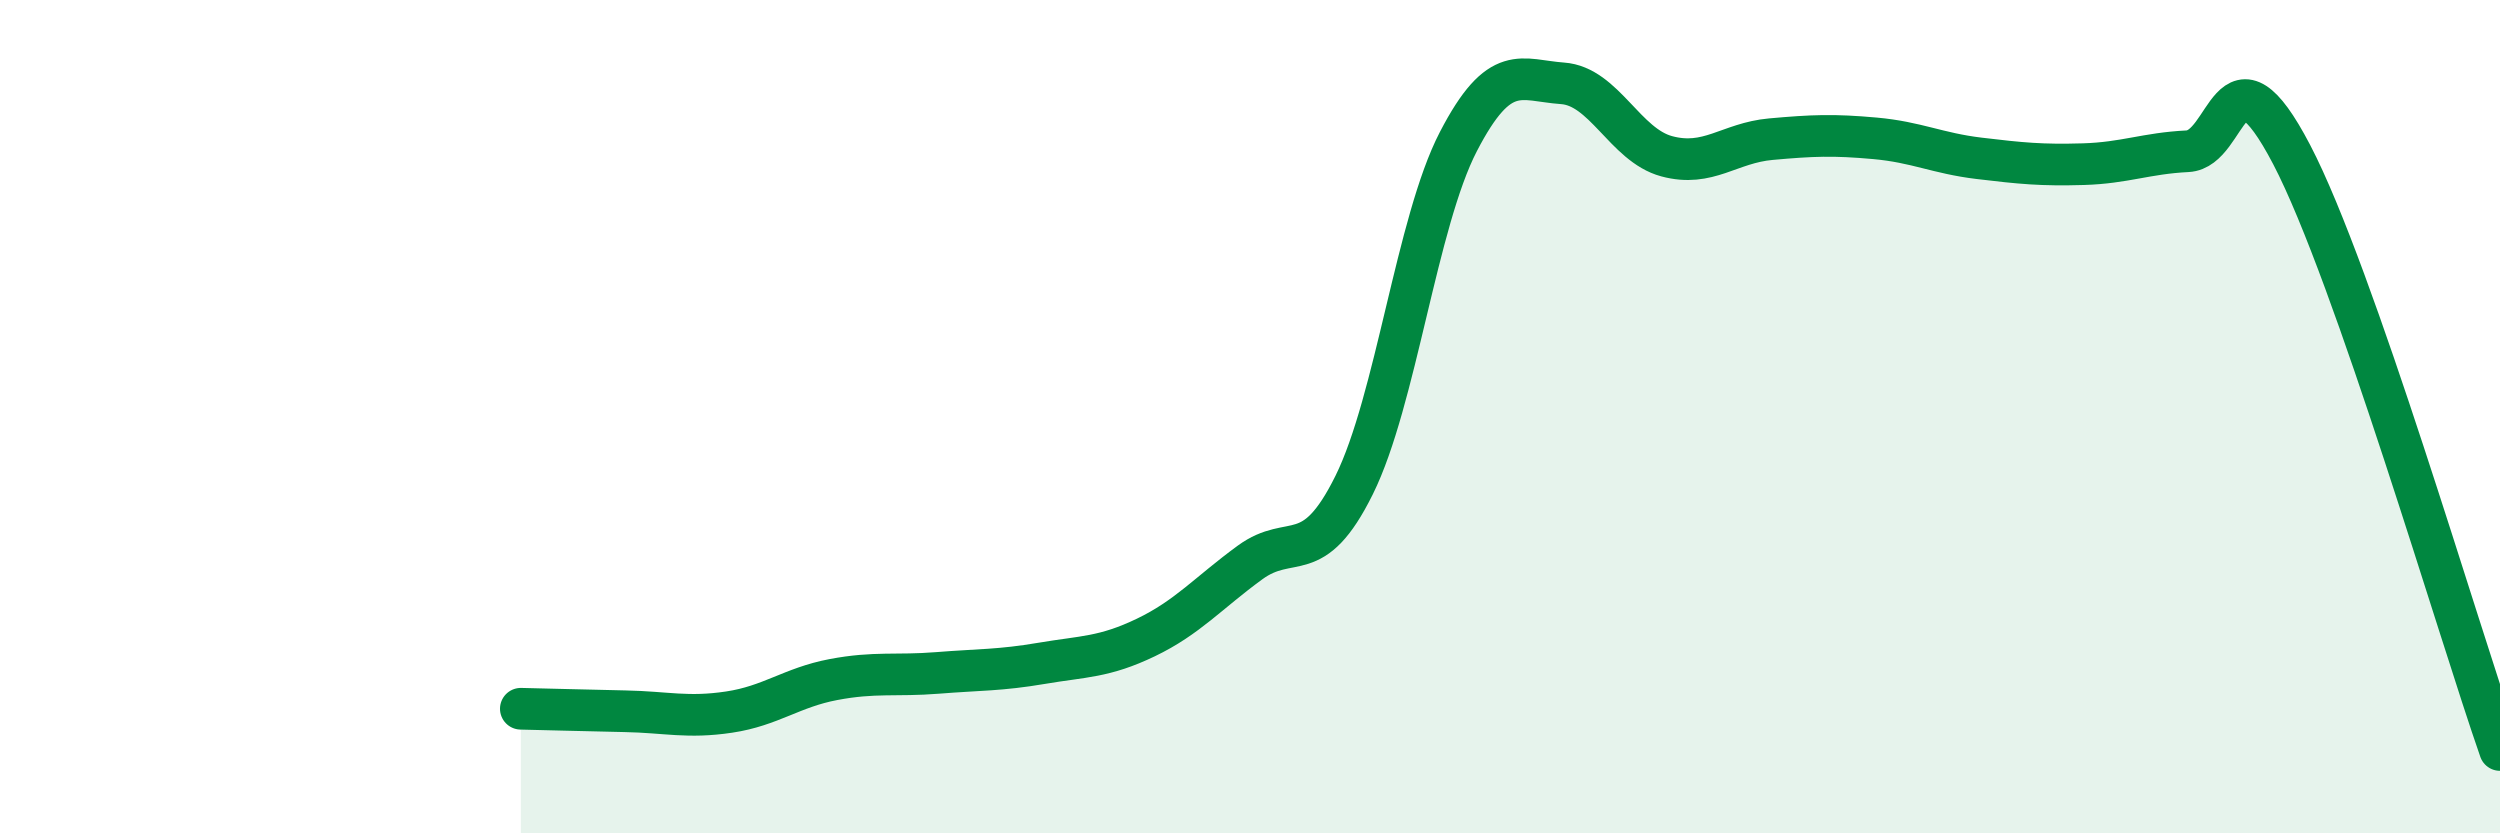
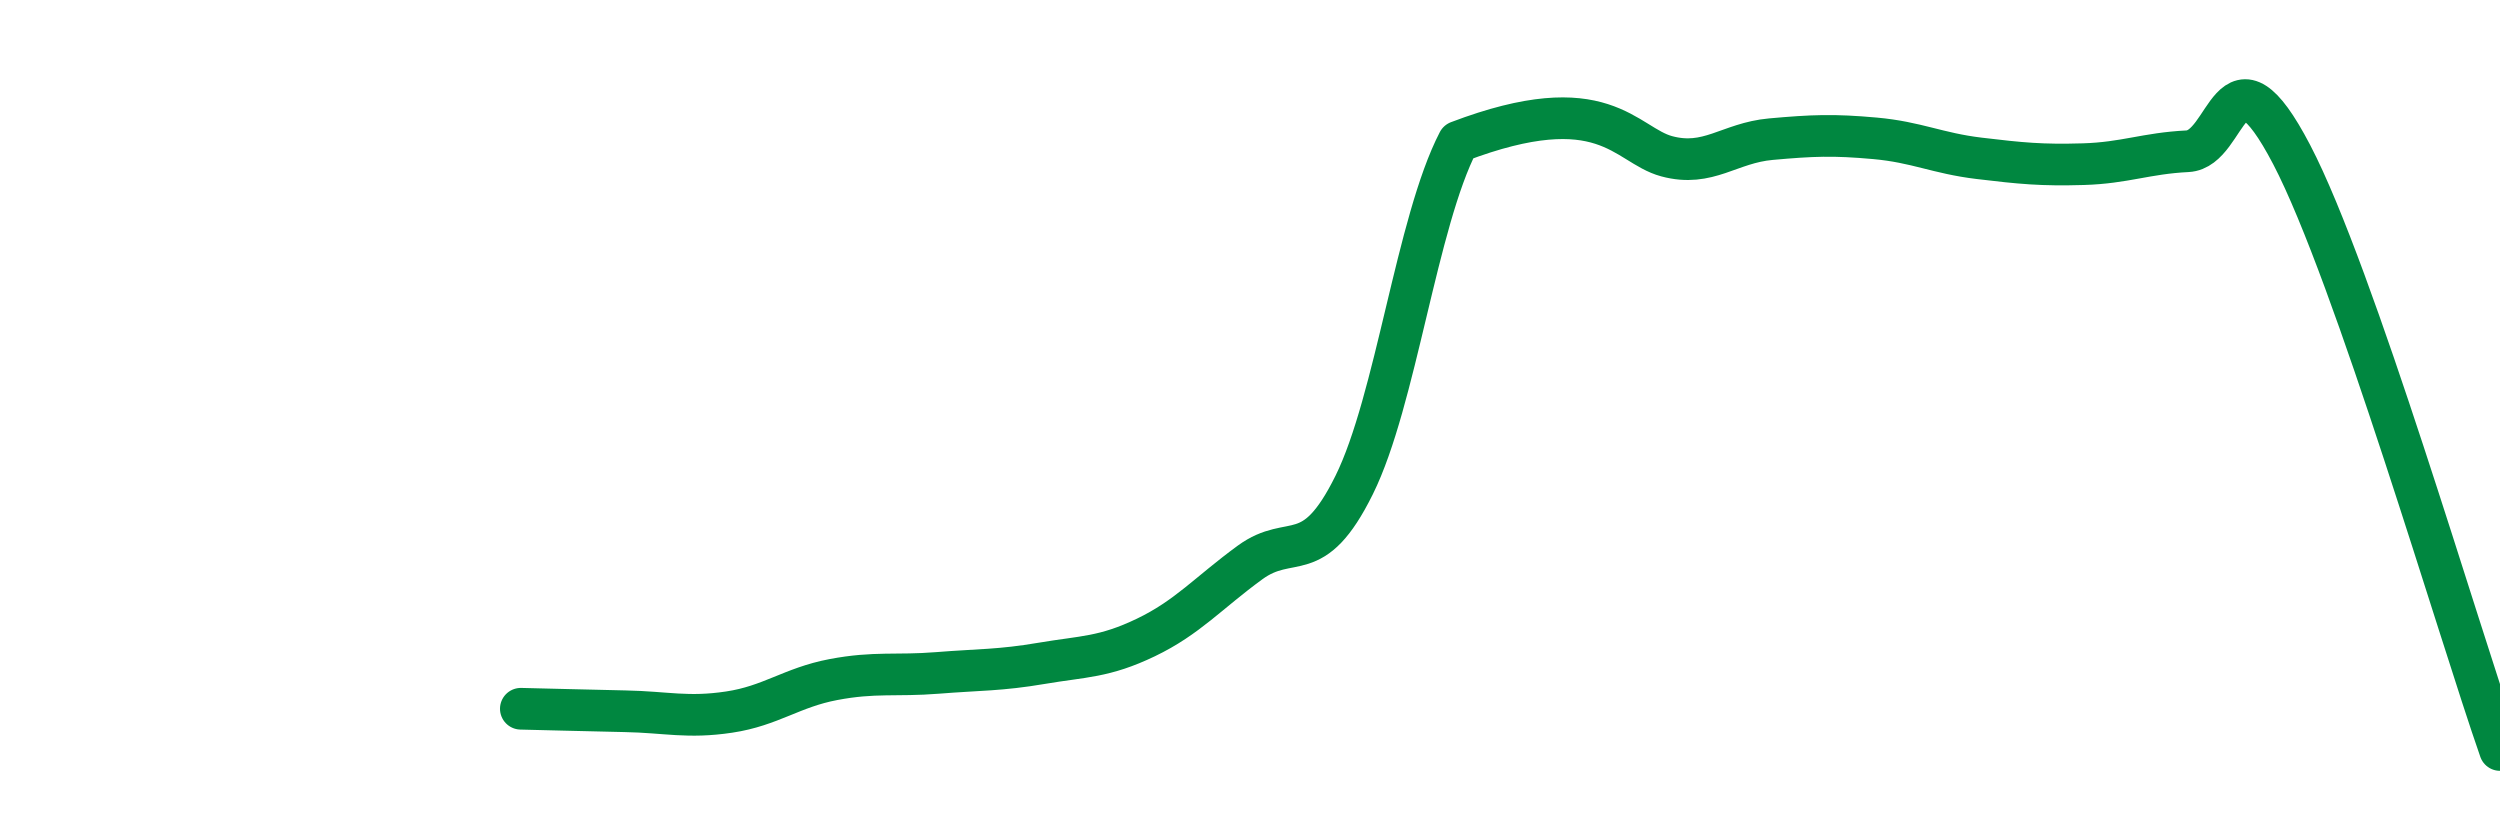
<svg xmlns="http://www.w3.org/2000/svg" width="60" height="20" viewBox="0 0 60 20">
-   <path d="M 12.5,17.01 C 13,17.02 14,17.05 15,17.07 C 16,17.09 16.5,17.24 17.5,17.09 C 18.5,16.94 19,16.5 20,16.31 C 21,16.12 21.5,16.23 22.5,16.15 C 23.5,16.07 24,16.09 25,15.92 C 26,15.75 26.5,15.78 27.5,15.3 C 28.5,14.82 29,14.23 30,13.5 C 31,12.77 31.5,13.66 32.5,11.64 C 33.5,9.62 34,5.33 35,3.4 C 36,1.47 36.5,1.93 37.5,2 C 38.5,2.07 39,3.48 40,3.75 C 41,4.02 41.5,3.43 42.5,3.34 C 43.5,3.25 44,3.23 45,3.32 C 46,3.41 46.5,3.68 47.5,3.8 C 48.5,3.92 49,3.97 50,3.94 C 51,3.91 51.5,3.68 52.5,3.63 C 53.5,3.58 53.5,0.84 55,3.71 C 56.5,6.58 59,15.14 60,18L60 20L12.5 20Z" fill="#008740" opacity="0.1" stroke-linecap="round" stroke-linejoin="round" />
-   <path d="M 12.5,17.01 C 13,17.02 14,17.05 15,17.07 C 16,17.09 16.5,17.24 17.5,17.09 C 18.5,16.94 19,16.5 20,16.31 C 21,16.12 21.5,16.23 22.5,16.15 C 23.5,16.07 24,16.09 25,15.92 C 26,15.75 26.5,15.78 27.5,15.3 C 28.5,14.82 29,14.23 30,13.5 C 31,12.77 31.5,13.66 32.5,11.64 C 33.5,9.62 34,5.33 35,3.4 C 36,1.47 36.5,1.93 37.5,2 C 38.5,2.07 39,3.48 40,3.75 C 41,4.02 41.5,3.43 42.5,3.34 C 43.5,3.25 44,3.23 45,3.32 C 46,3.41 46.5,3.68 47.5,3.8 C 48.5,3.92 49,3.97 50,3.94 C 51,3.91 51.5,3.68 52.5,3.63 C 53.5,3.58 53.5,0.84 55,3.71 C 56.5,6.58 59,15.14 60,18" stroke="#008740" stroke-width="1" fill="none" stroke-linecap="round" stroke-linejoin="round" />
+   <path d="M 12.5,17.01 C 13,17.02 14,17.05 15,17.07 C 16,17.09 16.5,17.24 17.5,17.09 C 18.5,16.94 19,16.5 20,16.31 C 21,16.12 21.5,16.23 22.5,16.15 C 23.5,16.07 24,16.09 25,15.92 C 26,15.75 26.5,15.78 27.5,15.3 C 28.5,14.82 29,14.23 30,13.5 C 31,12.77 31.5,13.66 32.5,11.64 C 33.5,9.62 34,5.33 35,3.4 C 38.5,2.07 39,3.48 40,3.75 C 41,4.02 41.5,3.43 42.5,3.34 C 43.5,3.25 44,3.23 45,3.32 C 46,3.41 46.5,3.68 47.5,3.8 C 48.5,3.92 49,3.97 50,3.94 C 51,3.91 51.5,3.68 52.5,3.63 C 53.5,3.58 53.5,0.84 55,3.71 C 56.5,6.58 59,15.14 60,18" stroke="#008740" stroke-width="1" fill="none" stroke-linecap="round" stroke-linejoin="round" />
</svg>